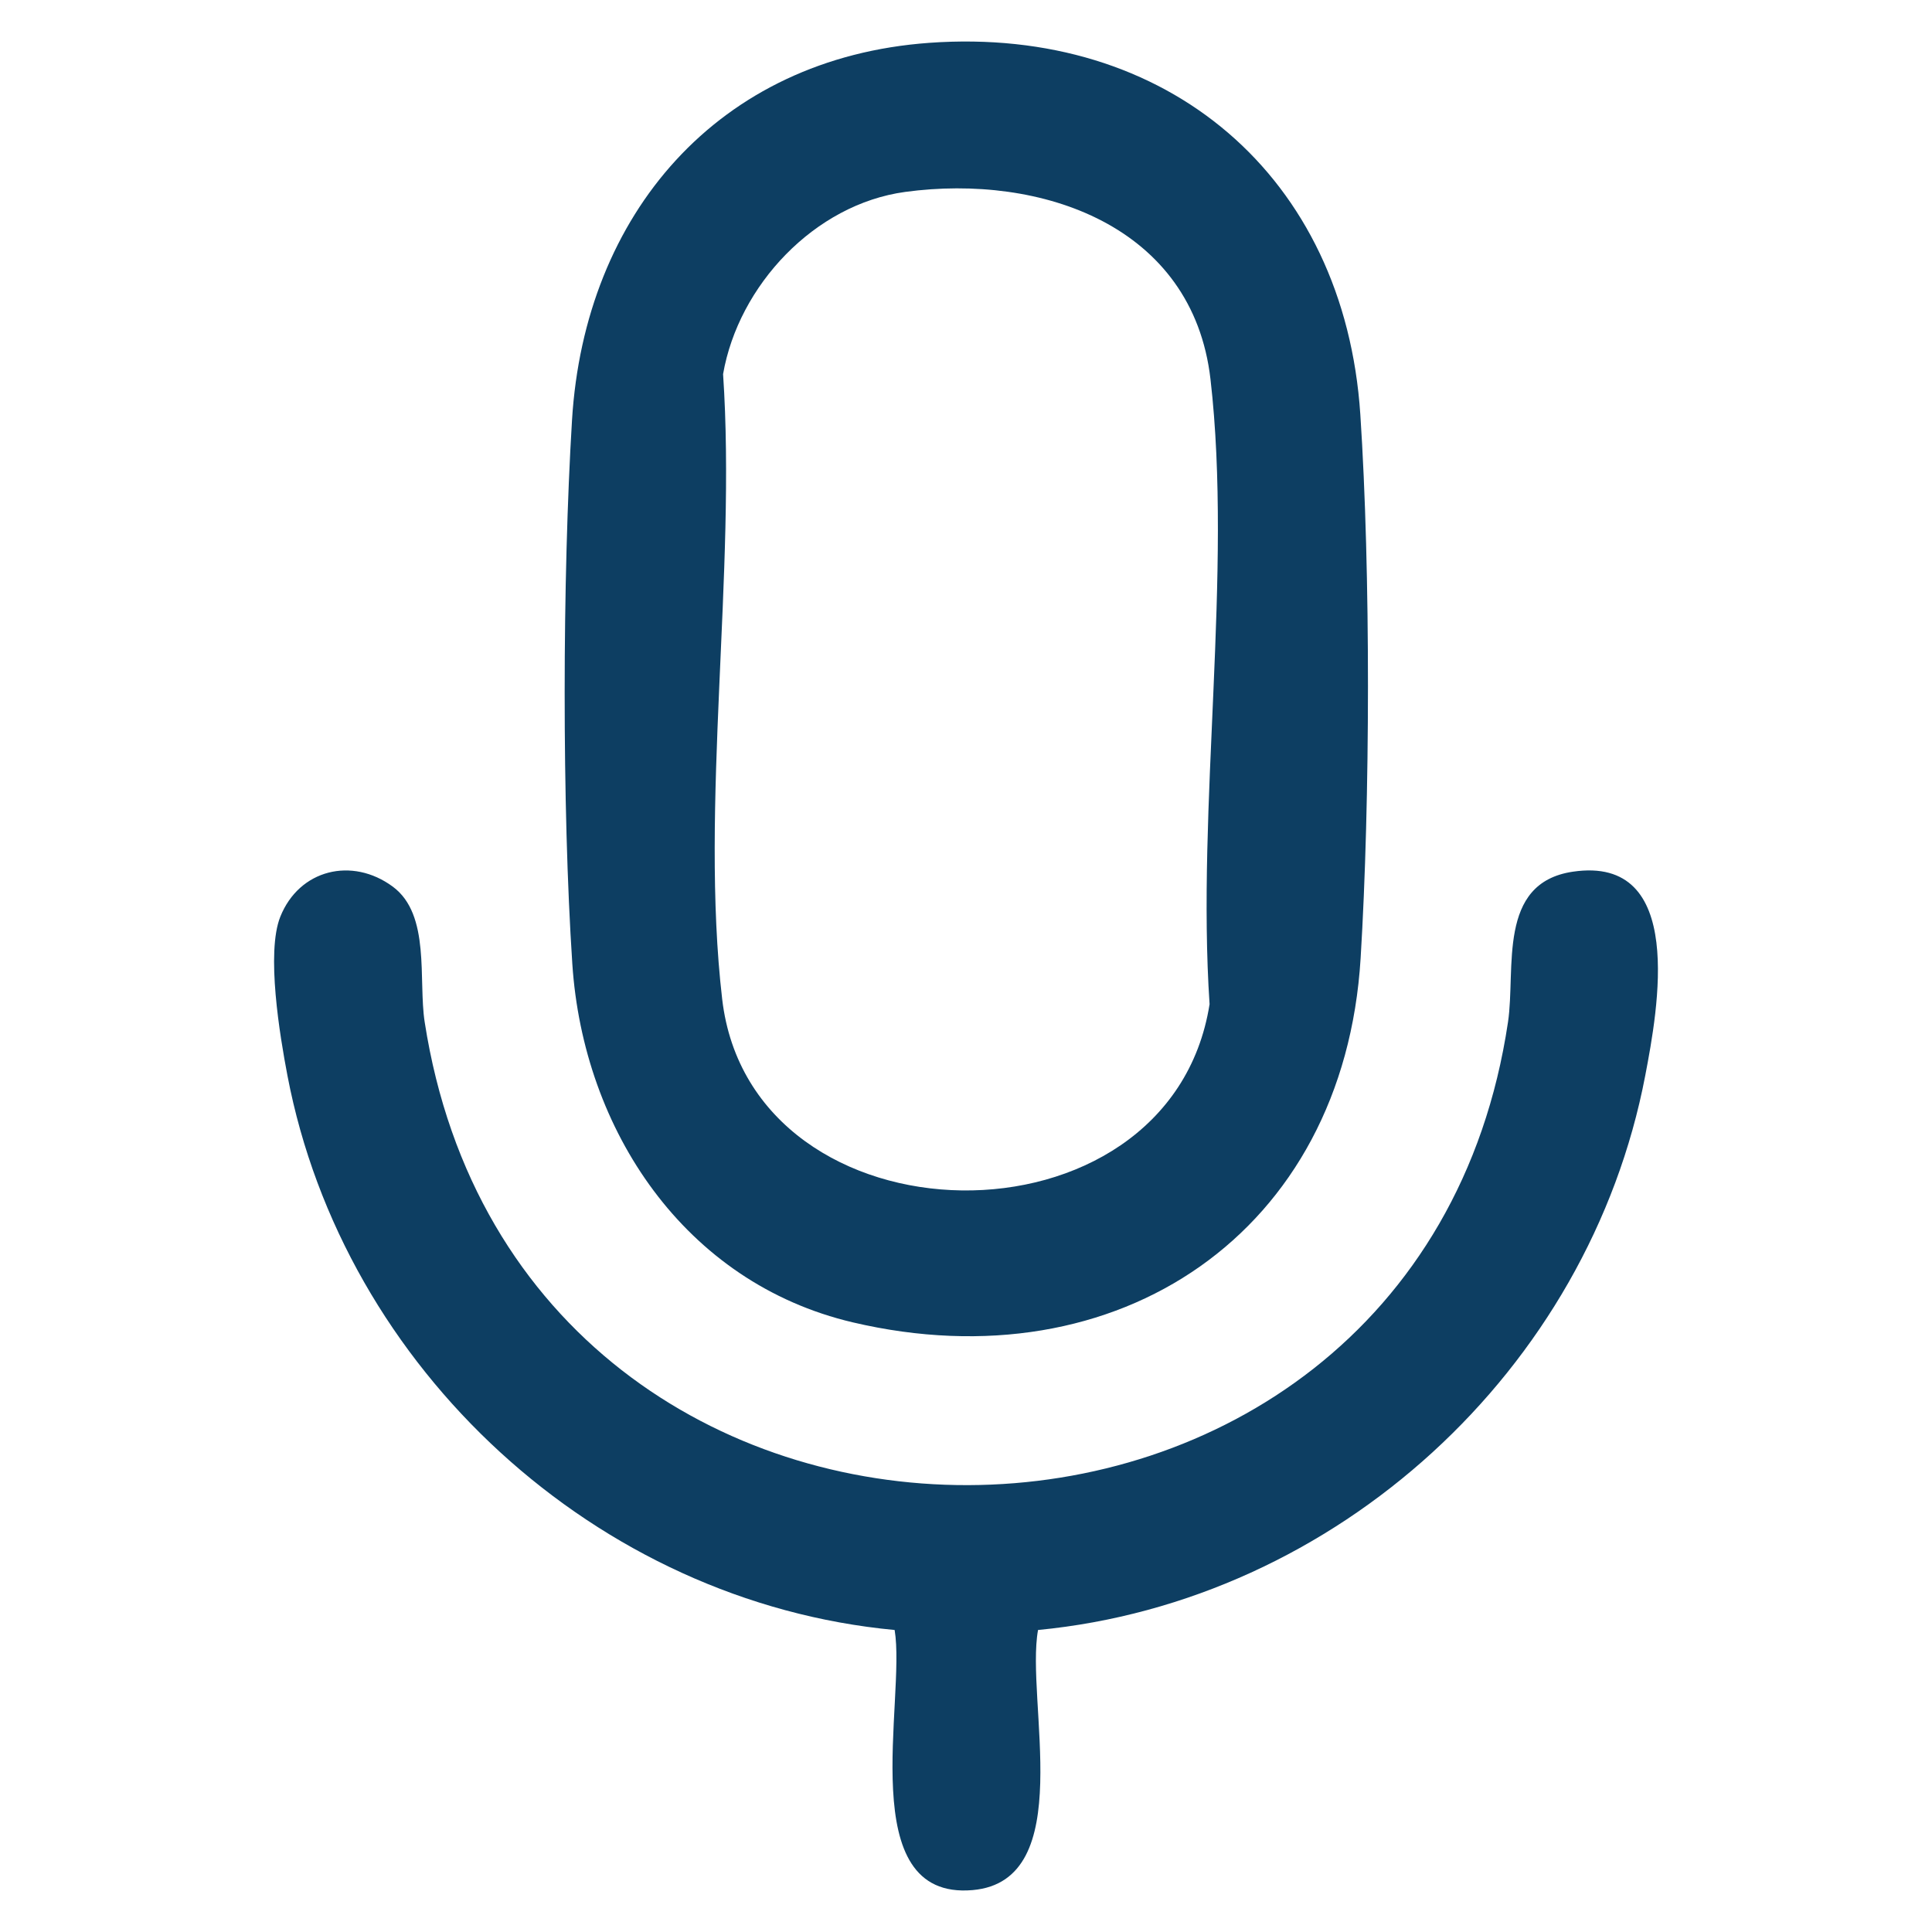
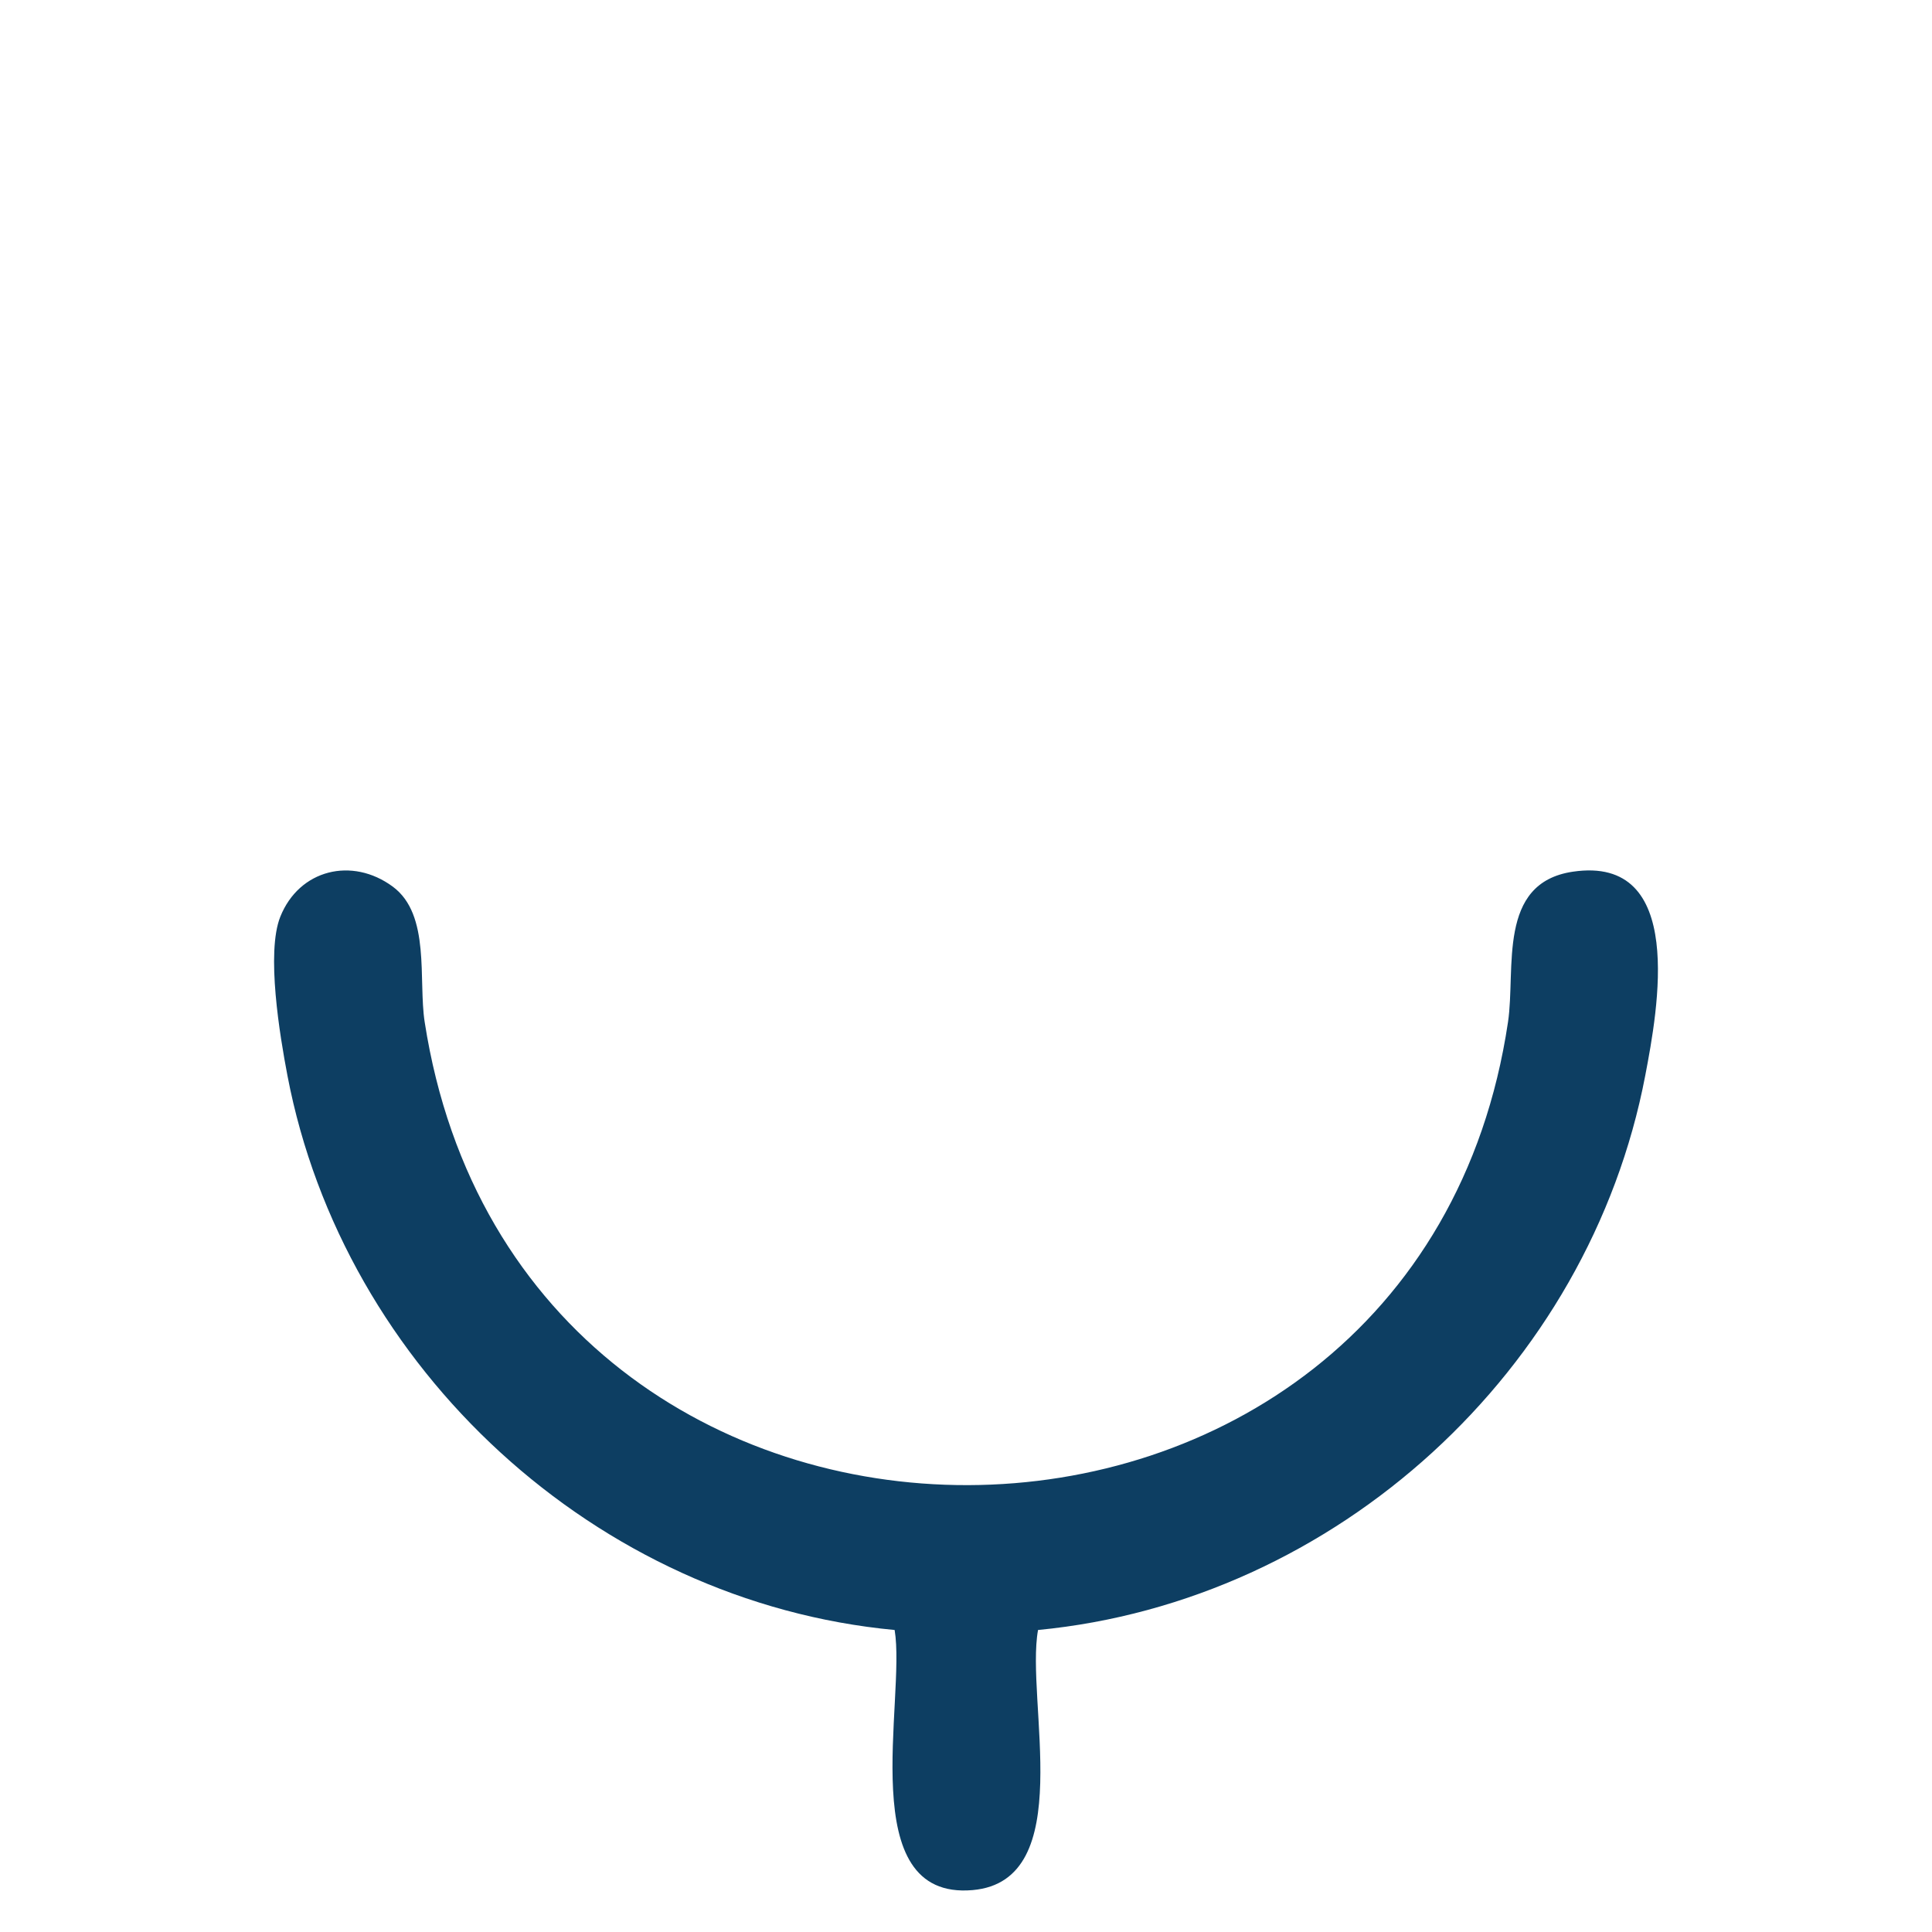
<svg xmlns="http://www.w3.org/2000/svg" id="_2025-audio-coaching" data-name="2025-audio-coaching" viewBox="0 0 1024 1024">
  <defs>
    <style>
      .cls-1 {
        fill: #0d3e62;
      }
    </style>
  </defs>
-   <path class="cls-1" d="M492.55,22.7c126.11-9.06,220.09,70.63,228.45,196.96,5.5,83.19,5.25,204.84.16,288.2-8.87,145.41-128.53,226.04-269.15,193.02-89.14-20.93-142.86-101.97-148.67-190.02-5.5-83.2-5.25-204.83-.16-288.2,6.66-109.11,77.36-191.91,189.37-199.96ZM479.77,101.72c-48.07,6.52-88.37,49.63-96.52,96.56,7.06,104.58-12.4,228.96-.48,331.27,15.48,132.85,237.13,136.66,258.33,2.69-6.98-104.7,12.3-228.79.48-331.27-9.39-81.45-89.64-109.03-161.82-99.25Z" />
  <path class="cls-1" d="M550.18,863.93c-6.77,37.36,21.43,132.94-34.68,137.86-63.41,5.56-35.21-101-41.32-137.86-157.97-14.79-292.09-138.36-321.82-293.81-4.07-21.29-11.38-65.27-3.79-84.24,10.03-25.05,38.02-31.89,59.62-15.94,20.15,14.88,13.43,49.38,16.9,71.74,51.06,328.87,525.72,325.71,574.19,0,4.19-28.13-5.93-73.68,34.32-79.66,60.26-8.95,45.13,72.93,38.41,108.1-29.82,155.94-163.64,278.58-321.82,293.81Z" />
</svg>